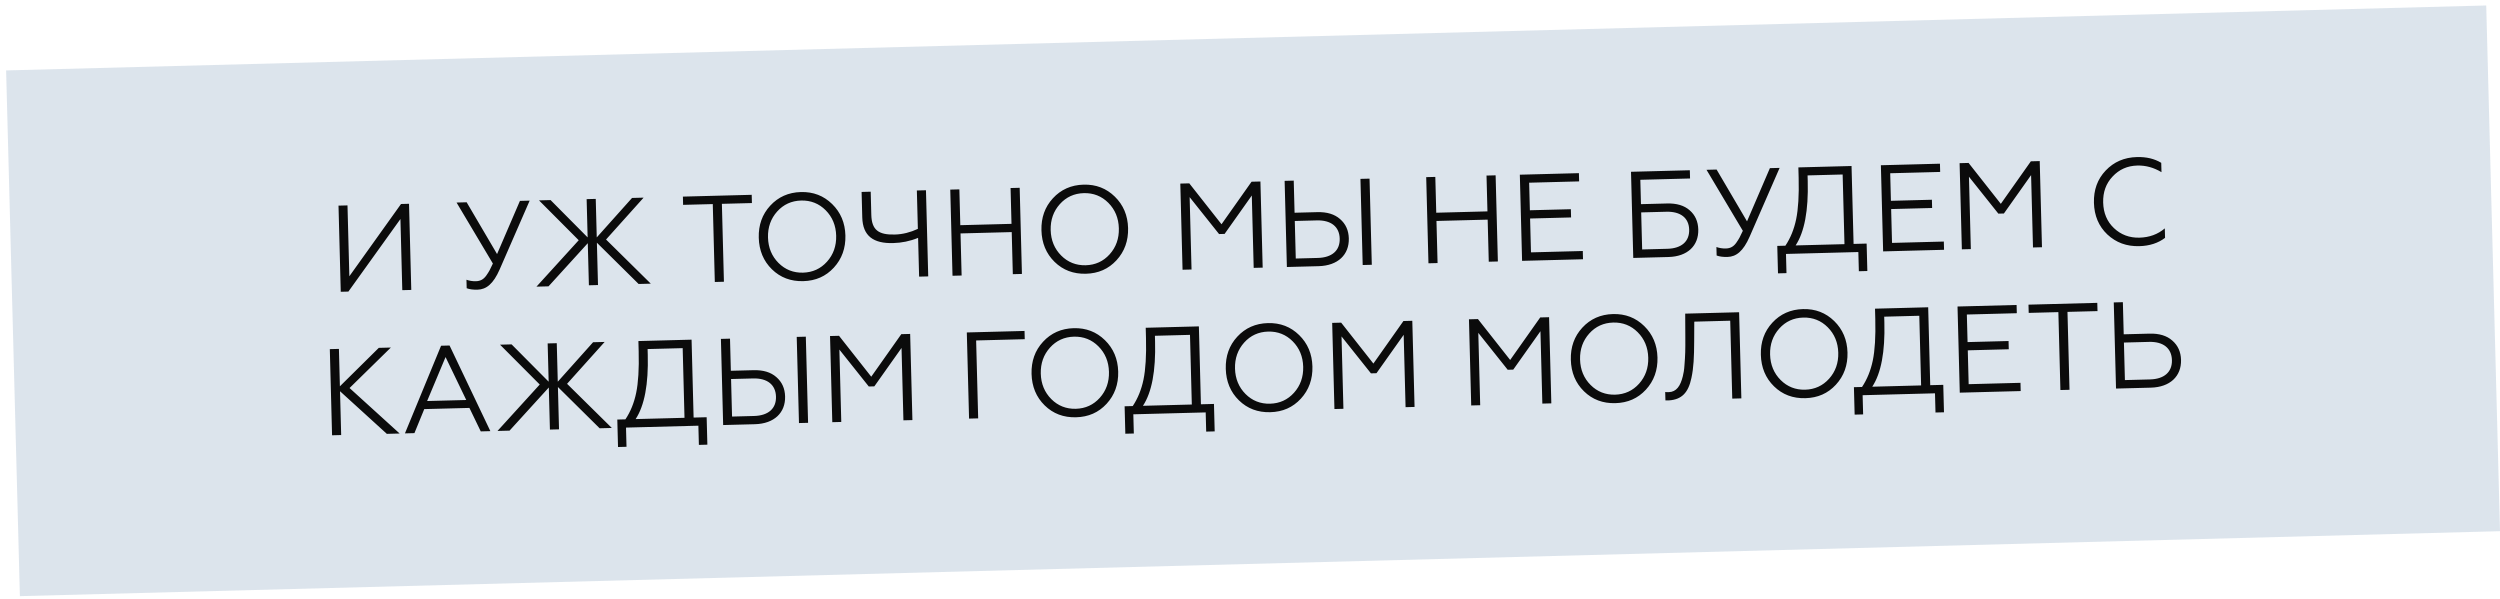
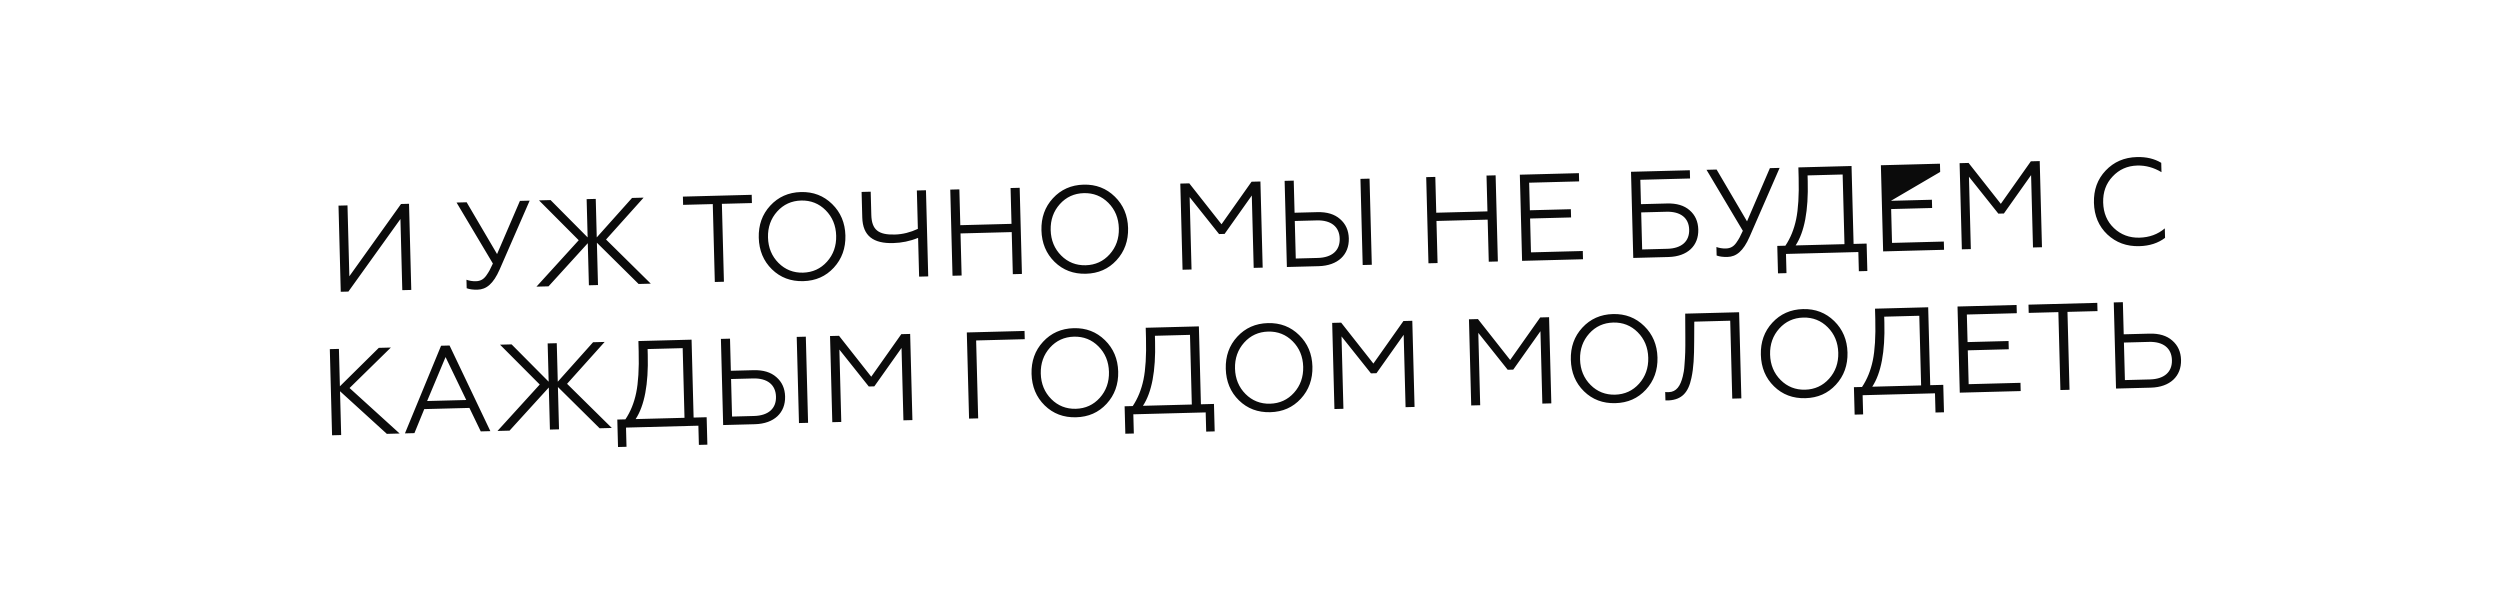
<svg xmlns="http://www.w3.org/2000/svg" width="384" height="92" viewBox="0 0 384 92" fill="none">
-   <rect opacity="0.4" x="0.94" y="10.817" width="381.076" height="80.778" transform="rotate(-1.5 0.94 10.817)" fill="#A7BCD1" />
-   <path d="M53.512 44.787L61.506 33.643L61.792 44.57L63.172 44.534L62.826 31.301L61.597 31.333L53.659 42.437L53.374 31.549L51.994 31.585L52.34 44.817L53.512 44.787ZM73.352 44.494C74.695 44.459 75.77 43.617 76.751 41.379L81.356 30.816L79.862 30.855L76.349 39.024L71.677 31.069L70.126 31.11L75.706 40.479C75.492 40.938 75.33 41.283 75.204 41.514C75.078 41.744 74.914 42.013 74.695 42.321C74.257 42.938 73.753 43.178 73.091 43.196C72.581 43.209 72.087 43.127 71.648 42.969L71.682 44.273C72.102 44.432 72.653 44.513 73.352 44.494ZM82.791 30.778L88.891 36.899L82.401 44.03L84.253 43.982L90.284 37.354L90.454 43.819L91.853 43.783L91.682 37.28L98.091 43.619L99.962 43.57L93.088 36.789L98.86 30.357L97.083 30.404L91.661 36.467L91.506 30.55L90.107 30.587L90.261 36.466L84.568 30.732L82.791 30.778ZM111.195 43.276L110.881 31.31L115.494 31.189L115.461 29.923L104.893 30.199L104.926 31.466L109.482 31.347L109.796 43.313L111.195 43.276ZM118.309 31.588C117.076 32.926 116.495 34.568 116.546 36.515C116.597 38.462 117.264 40.091 118.564 41.362C119.865 42.633 121.47 43.234 123.379 43.184C125.289 43.134 126.841 42.45 128.073 41.113C129.306 39.775 129.905 38.114 129.854 36.167C129.803 34.22 129.118 32.611 127.817 31.34C126.516 30.068 124.93 29.448 123.021 29.498C121.112 29.548 119.541 30.251 118.309 31.588ZM119.579 40.389C118.55 39.357 118.005 38.047 117.964 36.478C117.923 34.909 118.398 33.572 119.372 32.487C120.347 31.403 121.58 30.841 123.055 30.802C124.529 30.764 125.791 31.26 126.821 32.292C127.85 33.325 128.395 34.635 128.436 36.204C128.478 37.773 128.002 39.109 127.028 40.194C126.053 41.279 124.82 41.841 123.345 41.88C121.871 41.918 120.609 41.422 119.579 40.389ZM142.575 42.455L142.228 29.222L140.829 29.258L140.984 35.156C139.825 35.697 138.641 35.993 137.45 36.025C134.936 36.09 133.894 35.323 133.833 32.998L133.74 29.444L132.341 29.481L132.444 33.394C132.519 36.267 134.176 37.416 137.182 37.337C138.505 37.302 139.784 37.042 141.02 36.536L141.176 42.491L142.575 42.455ZM147.705 42.32L147.536 35.855L155.4 35.649L155.569 42.114L156.968 42.078L156.622 28.845L155.223 28.881L155.367 34.383L147.503 34.589L147.359 29.087L145.96 29.124L146.306 42.357L147.705 42.32ZM161.729 30.451C160.496 31.789 159.915 33.431 159.966 35.378C160.017 37.325 160.684 38.954 161.984 40.225C163.285 41.496 164.89 42.097 166.799 42.047C168.709 41.997 170.261 41.313 171.493 39.976C172.726 38.638 173.325 36.977 173.274 35.03C173.223 33.083 172.538 31.474 171.237 30.203C169.937 28.931 168.35 28.311 166.441 28.361C164.532 28.411 162.961 29.114 161.729 30.451ZM162.999 39.252C161.97 38.22 161.425 36.91 161.384 35.341C161.343 33.772 161.818 32.435 162.793 31.351C163.767 30.266 165.001 29.704 166.475 29.665C167.95 29.627 169.211 30.123 170.241 31.155C171.27 32.188 171.815 33.498 171.856 35.067C171.898 36.636 171.422 37.972 170.448 39.057C169.473 40.142 168.24 40.704 166.765 40.743C165.291 40.781 164.029 40.285 162.999 39.252ZM183.02 41.395L182.729 30.28L187.248 35.95L188.098 35.928L192.276 30.03L192.567 41.145L193.947 41.109L193.6 27.877L192.239 27.912L187.624 34.446L182.674 28.163L181.294 28.199L181.64 41.431L183.02 41.395ZM210.708 40.67L210.362 27.438L208.963 27.474L209.309 40.707L210.708 40.67ZM202.542 40.884C205.51 40.806 207.244 39.115 207.178 36.62C207.146 35.391 206.704 34.4 205.833 33.647C204.981 32.894 203.818 32.546 202.324 32.585L198.846 32.676L198.717 27.742L197.318 27.779L197.665 41.012L202.542 40.884ZM198.879 33.943L202.263 33.854C204.456 33.797 205.731 34.823 205.779 36.657C205.827 38.49 204.588 39.563 202.414 39.62L199.03 39.709L198.879 33.943ZM220.81 40.406L220.641 33.941L228.505 33.735L228.674 40.2L230.073 40.163L229.727 26.93L228.328 26.967L228.472 32.468L220.608 32.674L220.464 27.173L219.065 27.21L219.411 40.443L220.81 40.406ZM243.15 39.821L243.117 38.554L235.158 38.763L235.022 33.564L241.317 33.399L241.284 32.133L234.989 32.297L234.878 28.063L242.553 27.862L242.52 26.596L233.446 26.833L233.792 40.066L243.15 39.821ZM256.275 39.477C259.224 39.4 260.921 37.729 260.856 35.252C260.824 34.023 260.382 33.032 259.53 32.298C258.698 31.563 257.535 31.215 256.06 31.254L252.052 31.359L251.954 27.616L259.592 27.416L259.558 26.149L250.522 26.386L250.869 39.619L256.275 39.477ZM252.086 32.625L255.961 32.524C258.135 32.467 259.41 33.474 259.457 35.27C259.504 37.085 258.284 38.157 256.11 38.214L252.235 38.316L252.086 32.625ZM265.346 39.467C266.688 39.431 267.763 38.59 268.745 36.351L273.349 25.788L271.855 25.827L268.343 33.997L263.67 26.042L262.12 26.082L267.7 35.451C267.485 35.911 267.324 36.256 267.197 36.486C267.071 36.716 266.908 36.986 266.689 37.294C266.251 37.911 265.746 38.151 265.085 38.168C264.574 38.182 264.08 38.1 263.641 37.941L263.675 39.246C264.096 39.405 264.646 39.485 265.346 39.467ZM274.404 41.953L274.327 39.005L285.442 38.713L285.52 41.662L286.824 41.628L286.714 37.413L284.71 37.465L284.396 25.499L276.23 25.713L276.272 27.301C276.342 30.004 276.209 32.126 275.89 33.667C275.571 35.207 275.02 36.565 274.237 37.739L272.989 37.772L273.1 41.988L274.404 41.953ZM275.806 37.698C277.17 35.62 277.784 32.331 277.666 27.832L277.643 26.943L283.031 26.802L283.311 37.502L275.806 37.698ZM298.606 38.369L298.573 37.102L290.615 37.31L290.479 32.112L296.774 31.947L296.74 30.68L290.445 30.845L290.335 26.611L298.01 26.41L297.976 25.143L288.903 25.381L289.249 38.614L298.606 38.369ZM302.721 38.261L302.43 27.145L306.948 32.816L307.799 32.793L311.976 26.895L312.267 38.011L313.647 37.975L313.301 24.742L311.94 24.778L307.325 31.311L302.374 25.028L300.994 25.064L301.341 38.297L302.721 38.261ZM328.594 37.81C330.182 37.769 331.494 37.337 332.552 36.534L332.514 35.078C331.44 35.995 330.147 36.465 328.616 36.505C327.085 36.545 325.767 36.05 324.7 35.037C323.633 34.025 323.088 32.715 323.046 31.108C323.004 29.52 323.48 28.183 324.492 27.116C325.504 26.03 326.757 25.468 328.288 25.428C329.593 25.394 330.831 25.74 332.004 26.447L331.966 25.01C330.909 24.375 329.672 24.086 328.235 24.124C326.288 24.175 324.698 24.86 323.428 26.198C322.176 27.517 321.576 29.16 321.628 31.145C321.68 33.13 322.366 34.758 323.685 36.01C325.023 37.261 326.647 37.861 328.594 37.81ZM50.659 53.627L51.005 66.86L52.404 66.823L52.228 60.093L59.418 66.64L61.384 66.588L53.691 59.601L60.035 53.382L58.183 53.43L52.208 59.337L52.058 53.59L50.659 53.627ZM63.655 66.529L65.166 62.838L72.104 62.656L73.844 66.262L75.319 66.223L69.053 53.07L67.749 53.104L62.199 66.567L63.655 66.529ZM68.438 54.845L71.618 61.44L65.606 61.597L68.438 54.845ZM76.804 52.943L82.904 59.063L76.414 66.195L78.266 66.146L84.297 59.519L84.467 65.984L85.866 65.947L85.695 59.444L92.104 65.784L93.975 65.735L87.101 58.953L92.873 52.522L91.096 52.568L85.674 58.631L85.519 52.714L84.12 52.751L84.274 58.63L78.581 52.896L76.804 52.943ZM96.232 68.627L96.155 65.678L107.271 65.386L107.348 68.336L108.652 68.301L108.542 64.086L106.538 64.138L106.225 52.172L98.058 52.386L98.1 53.974C98.171 56.677 98.037 58.799 97.718 60.34C97.399 61.881 96.848 63.238 96.065 64.412L94.818 64.445L94.928 68.661L96.232 68.627ZM97.634 64.371C98.999 62.293 99.612 59.004 99.495 54.505L99.471 53.616L104.859 53.475L105.139 64.175L97.634 64.371ZM124.121 64.945L123.774 51.712L122.376 51.749L122.722 64.982L124.121 64.945ZM115.954 65.159C118.922 65.081 120.656 63.39 120.591 60.895C120.559 59.666 120.117 58.675 119.246 57.922C118.394 57.169 117.231 56.821 115.737 56.86L112.259 56.951L112.13 52.017L110.731 52.054L111.077 65.287L115.954 65.159ZM112.292 58.218L115.676 58.129C117.869 58.072 119.144 59.098 119.192 60.932C119.24 62.765 118.001 63.838 115.827 63.895L112.443 63.984L112.292 58.218ZM129.22 64.812L128.929 53.696L133.447 59.367L134.298 59.344L138.475 53.446L138.766 64.562L140.146 64.526L139.8 51.293L138.439 51.328L133.824 57.862L128.873 51.579L127.493 51.615L127.84 64.848L129.22 64.812ZM150.247 64.261L149.934 52.295L157.401 52.099L157.368 50.833L148.502 51.065L148.848 64.298L150.247 64.261ZM160.209 52.499C158.977 53.836 158.395 55.478 158.446 57.425C158.497 59.373 159.164 61.001 160.465 62.272C161.766 63.543 163.371 64.144 165.28 64.094C167.189 64.044 168.741 63.361 169.974 62.023C171.206 60.686 171.806 59.024 171.755 57.077C171.704 55.13 171.019 53.521 169.718 52.25C168.417 50.979 166.831 50.358 164.921 50.408C163.012 50.458 161.442 51.161 160.209 52.499ZM161.48 61.3C160.45 60.267 159.905 58.957 159.864 57.388C159.823 55.819 160.299 54.483 161.273 53.398C162.247 52.313 163.481 51.751 164.956 51.712C166.43 51.674 167.692 52.17 168.721 53.203C169.751 54.235 170.296 55.545 170.337 57.114C170.378 58.683 169.902 60.02 168.928 61.105C167.954 62.19 166.72 62.752 165.246 62.79C163.771 62.829 162.51 62.332 161.48 61.3ZM174.156 66.586L174.079 63.637L185.194 63.346L185.271 66.295L186.576 66.261L186.465 62.045L184.461 62.098L184.148 50.132L175.982 50.345L176.023 51.933C176.094 54.637 175.96 56.759 175.641 58.299C175.322 59.84 174.771 61.198 173.989 62.372L172.741 62.405L172.851 66.62L174.156 66.586ZM175.558 62.331C176.922 60.252 177.536 56.964 177.418 52.464L177.395 51.576L182.782 51.435L183.063 62.134L175.558 62.331ZM190.042 51.718C188.81 53.055 188.228 54.697 188.279 56.644C188.33 58.591 188.997 60.22 190.298 61.491C191.599 62.762 193.203 63.363 195.113 63.313C197.022 63.263 198.574 62.58 199.807 61.242C201.039 59.904 201.639 58.243 201.588 56.296C201.537 54.349 200.851 52.74 199.551 51.469C198.25 50.197 196.664 49.577 194.754 49.627C192.845 49.677 191.274 50.38 190.042 51.718ZM191.313 60.519C190.283 59.486 189.738 58.176 189.697 56.607C189.656 55.038 190.132 53.702 191.106 52.617C192.08 51.532 193.314 50.97 194.788 50.931C196.263 50.893 197.524 51.389 198.554 52.422C199.584 53.454 200.129 54.764 200.17 56.333C200.211 57.902 199.735 59.239 198.761 60.324C197.787 61.408 196.553 61.97 195.078 62.009C193.604 62.048 192.342 61.551 191.313 60.519ZM206.349 62.792L206.058 51.676L210.577 57.347L211.427 57.325L215.605 51.427L215.896 62.542L217.276 62.506L216.929 49.273L215.568 49.309L210.953 55.843L206.003 49.559L204.623 49.595L204.969 62.828L206.349 62.792ZM227.358 62.242L227.067 51.126L231.585 56.797L232.436 56.774L236.613 50.876L236.904 61.992L238.284 61.956L237.938 48.723L236.577 48.759L231.962 55.292L227.011 49.009L225.631 49.045L225.978 62.278L227.358 62.242ZM243.043 50.33C241.811 51.667 241.229 53.309 241.28 55.256C241.331 57.203 241.998 58.832 243.299 60.103C244.6 61.374 246.205 61.975 248.114 61.925C250.023 61.875 251.575 61.192 252.808 59.854C254.04 58.517 254.64 56.855 254.589 54.908C254.538 52.961 253.853 51.352 252.552 50.081C251.251 48.809 249.665 48.189 247.755 48.239C245.846 48.289 244.276 48.992 243.043 50.33ZM244.314 59.131C243.284 58.098 242.739 56.788 242.698 55.219C242.657 53.65 243.133 52.314 244.107 51.229C245.081 50.144 246.315 49.582 247.79 49.543C249.264 49.505 250.526 50.001 251.555 51.034C252.585 52.066 253.13 53.376 253.171 54.945C253.212 56.514 252.736 57.851 251.762 58.936C250.788 60.02 249.554 60.582 248.08 60.621C246.605 60.66 245.344 60.163 244.314 59.131ZM255.81 61.497C255.905 61.513 256.094 61.508 256.339 61.502C258.322 61.374 259.335 60.307 259.805 58.044C260.142 56.465 260.214 54.874 260.226 52.434L260.241 49.406L265.761 49.262L266.074 61.228L267.473 61.191L267.127 47.959L258.847 48.175L258.866 51.788C258.87 52.677 258.872 53.453 258.851 54.096C258.83 54.74 258.79 55.403 258.733 56.105C258.694 56.787 258.595 57.357 258.475 57.814C258.116 59.261 257.516 60.204 256.306 60.235C256.06 60.242 255.871 60.228 255.776 60.211L255.81 61.497ZM272.23 49.565C270.997 50.903 270.416 52.545 270.467 54.492C270.518 56.439 271.185 58.068 272.486 59.339C273.786 60.61 275.391 61.211 277.301 61.161C279.21 61.111 280.762 60.427 281.994 59.09C283.227 57.752 283.827 56.091 283.776 54.144C283.725 52.197 283.039 50.588 281.739 49.316C280.438 48.045 278.851 47.425 276.942 47.475C275.033 47.525 273.462 48.228 272.23 49.565ZM273.501 58.366C272.471 57.334 271.926 56.024 271.885 54.455C271.844 52.886 272.32 51.549 273.294 50.465C274.268 49.38 275.502 48.818 276.976 48.779C278.451 48.74 279.712 49.237 280.742 50.27C281.772 51.302 282.317 52.612 282.358 54.181C282.399 55.75 281.923 57.087 280.949 58.171C279.975 59.256 278.741 59.818 277.266 59.857C275.792 59.895 274.53 59.399 273.501 58.366ZM286.177 63.653L286.099 60.704L297.215 60.413L297.292 63.362L298.596 63.328L298.486 59.112L296.482 59.164L296.169 47.198L288.002 47.412L288.044 49C288.115 51.703 287.981 53.825 287.662 55.366C287.343 56.907 286.792 58.264 286.009 59.439L284.762 59.471L284.872 63.687L286.177 63.653ZM287.578 59.398C288.943 57.319 289.557 54.03 289.439 49.531L289.415 48.642L294.803 48.501L295.083 59.201L287.578 59.398ZM310.379 60.068L310.346 58.801L302.387 59.01L302.251 53.811L308.546 53.646L308.513 52.38L302.218 52.545L302.107 48.31L309.782 48.109L309.749 46.843L300.675 47.08L301.021 60.313L310.379 60.068ZM317.877 59.872L317.564 47.905L322.176 47.785L322.143 46.518L311.576 46.795L311.609 48.061L316.165 47.942L316.478 59.908L317.877 59.872ZM330.37 59.544C333.338 59.467 335.072 57.776 335.007 55.28C334.975 54.051 334.533 53.06 333.662 52.308C332.81 51.554 331.647 51.206 330.153 51.246L326.202 51.349L326.073 46.415L324.674 46.452L325.021 59.684L330.37 59.544ZM326.235 52.616L330.092 52.515C332.285 52.457 333.56 53.483 333.608 55.317C333.656 57.151 332.417 58.223 330.243 58.28L326.386 58.381L326.235 52.616Z" fill="#0B0B0B" />
+   <path d="M53.512 44.787L61.506 33.643L61.792 44.57L63.172 44.534L62.826 31.301L61.597 31.333L53.659 42.437L53.374 31.549L51.994 31.585L52.34 44.817L53.512 44.787ZM73.352 44.494C74.695 44.459 75.77 43.617 76.751 41.379L81.356 30.816L79.862 30.855L76.349 39.024L71.677 31.069L70.126 31.11L75.706 40.479C75.492 40.938 75.33 41.283 75.204 41.514C75.078 41.744 74.914 42.013 74.695 42.321C74.257 42.938 73.753 43.178 73.091 43.196C72.581 43.209 72.087 43.127 71.648 42.969L71.682 44.273C72.102 44.432 72.653 44.513 73.352 44.494ZM82.791 30.778L88.891 36.899L82.401 44.03L84.253 43.982L90.284 37.354L90.454 43.819L91.853 43.783L91.682 37.28L98.091 43.619L99.962 43.57L93.088 36.789L98.86 30.357L97.083 30.404L91.661 36.467L91.506 30.55L90.107 30.587L90.261 36.466L84.568 30.732L82.791 30.778ZM111.195 43.276L110.881 31.31L115.494 31.189L115.461 29.923L104.893 30.199L104.926 31.466L109.482 31.347L109.796 43.313L111.195 43.276ZM118.309 31.588C117.076 32.926 116.495 34.568 116.546 36.515C116.597 38.462 117.264 40.091 118.564 41.362C119.865 42.633 121.47 43.234 123.379 43.184C125.289 43.134 126.841 42.45 128.073 41.113C129.306 39.775 129.905 38.114 129.854 36.167C129.803 34.22 129.118 32.611 127.817 31.34C126.516 30.068 124.93 29.448 123.021 29.498C121.112 29.548 119.541 30.251 118.309 31.588ZM119.579 40.389C118.55 39.357 118.005 38.047 117.964 36.478C117.923 34.909 118.398 33.572 119.372 32.487C120.347 31.403 121.58 30.841 123.055 30.802C124.529 30.764 125.791 31.26 126.821 32.292C127.85 33.325 128.395 34.635 128.436 36.204C128.478 37.773 128.002 39.109 127.028 40.194C126.053 41.279 124.82 41.841 123.345 41.88C121.871 41.918 120.609 41.422 119.579 40.389ZM142.575 42.455L142.228 29.222L140.829 29.258L140.984 35.156C139.825 35.697 138.641 35.993 137.45 36.025C134.936 36.09 133.894 35.323 133.833 32.998L133.74 29.444L132.341 29.481L132.444 33.394C132.519 36.267 134.176 37.416 137.182 37.337C138.505 37.302 139.784 37.042 141.02 36.536L141.176 42.491L142.575 42.455ZM147.705 42.32L147.536 35.855L155.4 35.649L155.569 42.114L156.968 42.078L156.622 28.845L155.223 28.881L155.367 34.383L147.503 34.589L147.359 29.087L145.96 29.124L146.306 42.357L147.705 42.32ZM161.729 30.451C160.496 31.789 159.915 33.431 159.966 35.378C160.017 37.325 160.684 38.954 161.984 40.225C163.285 41.496 164.89 42.097 166.799 42.047C168.709 41.997 170.261 41.313 171.493 39.976C172.726 38.638 173.325 36.977 173.274 35.03C173.223 33.083 172.538 31.474 171.237 30.203C169.937 28.931 168.35 28.311 166.441 28.361C164.532 28.411 162.961 29.114 161.729 30.451ZM162.999 39.252C161.97 38.22 161.425 36.91 161.384 35.341C161.343 33.772 161.818 32.435 162.793 31.351C163.767 30.266 165.001 29.704 166.475 29.665C167.95 29.627 169.211 30.123 170.241 31.155C171.27 32.188 171.815 33.498 171.856 35.067C171.898 36.636 171.422 37.972 170.448 39.057C169.473 40.142 168.24 40.704 166.765 40.743C165.291 40.781 164.029 40.285 162.999 39.252ZM183.02 41.395L182.729 30.28L187.248 35.95L188.098 35.928L192.276 30.03L192.567 41.145L193.947 41.109L193.6 27.877L192.239 27.912L187.624 34.446L182.674 28.163L181.294 28.199L181.64 41.431L183.02 41.395ZM210.708 40.67L210.362 27.438L208.963 27.474L209.309 40.707L210.708 40.67ZM202.542 40.884C205.51 40.806 207.244 39.115 207.178 36.62C207.146 35.391 206.704 34.4 205.833 33.647C204.981 32.894 203.818 32.546 202.324 32.585L198.846 32.676L198.717 27.742L197.318 27.779L197.665 41.012L202.542 40.884ZM198.879 33.943L202.263 33.854C204.456 33.797 205.731 34.823 205.779 36.657C205.827 38.49 204.588 39.563 202.414 39.62L199.03 39.709L198.879 33.943ZM220.81 40.406L220.641 33.941L228.505 33.735L228.674 40.2L230.073 40.163L229.727 26.93L228.328 26.967L228.472 32.468L220.608 32.674L220.464 27.173L219.065 27.21L219.411 40.443L220.81 40.406ZM243.15 39.821L243.117 38.554L235.158 38.763L235.022 33.564L241.317 33.399L241.284 32.133L234.989 32.297L234.878 28.063L242.553 27.862L242.52 26.596L233.446 26.833L233.792 40.066L243.15 39.821ZM256.275 39.477C259.224 39.4 260.921 37.729 260.856 35.252C260.824 34.023 260.382 33.032 259.53 32.298C258.698 31.563 257.535 31.215 256.06 31.254L252.052 31.359L251.954 27.616L259.592 27.416L259.558 26.149L250.522 26.386L250.869 39.619L256.275 39.477ZM252.086 32.625L255.961 32.524C258.135 32.467 259.41 33.474 259.457 35.27C259.504 37.085 258.284 38.157 256.11 38.214L252.235 38.316L252.086 32.625ZM265.346 39.467C266.688 39.431 267.763 38.59 268.745 36.351L273.349 25.788L271.855 25.827L268.343 33.997L263.67 26.042L262.12 26.082L267.7 35.451C267.485 35.911 267.324 36.256 267.197 36.486C267.071 36.716 266.908 36.986 266.689 37.294C266.251 37.911 265.746 38.151 265.085 38.168C264.574 38.182 264.08 38.1 263.641 37.941L263.675 39.246C264.096 39.405 264.646 39.485 265.346 39.467ZM274.404 41.953L274.327 39.005L285.442 38.713L285.52 41.662L286.824 41.628L286.714 37.413L284.71 37.465L284.396 25.499L276.23 25.713L276.272 27.301C276.342 30.004 276.209 32.126 275.89 33.667C275.571 35.207 275.02 36.565 274.237 37.739L272.989 37.772L273.1 41.988L274.404 41.953ZM275.806 37.698C277.17 35.62 277.784 32.331 277.666 27.832L277.643 26.943L283.031 26.802L283.311 37.502L275.806 37.698ZM298.606 38.369L298.573 37.102L290.615 37.31L290.479 32.112L296.774 31.947L296.74 30.68L290.445 30.845L298.01 26.41L297.976 25.143L288.903 25.381L289.249 38.614L298.606 38.369ZM302.721 38.261L302.43 27.145L306.948 32.816L307.799 32.793L311.976 26.895L312.267 38.011L313.647 37.975L313.301 24.742L311.94 24.778L307.325 31.311L302.374 25.028L300.994 25.064L301.341 38.297L302.721 38.261ZM328.594 37.81C330.182 37.769 331.494 37.337 332.552 36.534L332.514 35.078C331.44 35.995 330.147 36.465 328.616 36.505C327.085 36.545 325.767 36.05 324.7 35.037C323.633 34.025 323.088 32.715 323.046 31.108C323.004 29.52 323.48 28.183 324.492 27.116C325.504 26.03 326.757 25.468 328.288 25.428C329.593 25.394 330.831 25.74 332.004 26.447L331.966 25.01C330.909 24.375 329.672 24.086 328.235 24.124C326.288 24.175 324.698 24.86 323.428 26.198C322.176 27.517 321.576 29.16 321.628 31.145C321.68 33.13 322.366 34.758 323.685 36.01C325.023 37.261 326.647 37.861 328.594 37.81ZM50.659 53.627L51.005 66.86L52.404 66.823L52.228 60.093L59.418 66.64L61.384 66.588L53.691 59.601L60.035 53.382L58.183 53.43L52.208 59.337L52.058 53.59L50.659 53.627ZM63.655 66.529L65.166 62.838L72.104 62.656L73.844 66.262L75.319 66.223L69.053 53.07L67.749 53.104L62.199 66.567L63.655 66.529ZM68.438 54.845L71.618 61.44L65.606 61.597L68.438 54.845ZM76.804 52.943L82.904 59.063L76.414 66.195L78.266 66.146L84.297 59.519L84.467 65.984L85.866 65.947L85.695 59.444L92.104 65.784L93.975 65.735L87.101 58.953L92.873 52.522L91.096 52.568L85.674 58.631L85.519 52.714L84.12 52.751L84.274 58.63L78.581 52.896L76.804 52.943ZM96.232 68.627L96.155 65.678L107.271 65.386L107.348 68.336L108.652 68.301L108.542 64.086L106.538 64.138L106.225 52.172L98.058 52.386L98.1 53.974C98.171 56.677 98.037 58.799 97.718 60.34C97.399 61.881 96.848 63.238 96.065 64.412L94.818 64.445L94.928 68.661L96.232 68.627ZM97.634 64.371C98.999 62.293 99.612 59.004 99.495 54.505L99.471 53.616L104.859 53.475L105.139 64.175L97.634 64.371ZM124.121 64.945L123.774 51.712L122.376 51.749L122.722 64.982L124.121 64.945ZM115.954 65.159C118.922 65.081 120.656 63.39 120.591 60.895C120.559 59.666 120.117 58.675 119.246 57.922C118.394 57.169 117.231 56.821 115.737 56.86L112.259 56.951L112.13 52.017L110.731 52.054L111.077 65.287L115.954 65.159ZM112.292 58.218L115.676 58.129C117.869 58.072 119.144 59.098 119.192 60.932C119.24 62.765 118.001 63.838 115.827 63.895L112.443 63.984L112.292 58.218ZM129.22 64.812L128.929 53.696L133.447 59.367L134.298 59.344L138.475 53.446L138.766 64.562L140.146 64.526L139.8 51.293L138.439 51.328L133.824 57.862L128.873 51.579L127.493 51.615L127.84 64.848L129.22 64.812ZM150.247 64.261L149.934 52.295L157.401 52.099L157.368 50.833L148.502 51.065L148.848 64.298L150.247 64.261ZM160.209 52.499C158.977 53.836 158.395 55.478 158.446 57.425C158.497 59.373 159.164 61.001 160.465 62.272C161.766 63.543 163.371 64.144 165.28 64.094C167.189 64.044 168.741 63.361 169.974 62.023C171.206 60.686 171.806 59.024 171.755 57.077C171.704 55.13 171.019 53.521 169.718 52.25C168.417 50.979 166.831 50.358 164.921 50.408C163.012 50.458 161.442 51.161 160.209 52.499ZM161.48 61.3C160.45 60.267 159.905 58.957 159.864 57.388C159.823 55.819 160.299 54.483 161.273 53.398C162.247 52.313 163.481 51.751 164.956 51.712C166.43 51.674 167.692 52.17 168.721 53.203C169.751 54.235 170.296 55.545 170.337 57.114C170.378 58.683 169.902 60.02 168.928 61.105C167.954 62.19 166.72 62.752 165.246 62.79C163.771 62.829 162.51 62.332 161.48 61.3ZM174.156 66.586L174.079 63.637L185.194 63.346L185.271 66.295L186.576 66.261L186.465 62.045L184.461 62.098L184.148 50.132L175.982 50.345L176.023 51.933C176.094 54.637 175.96 56.759 175.641 58.299C175.322 59.84 174.771 61.198 173.989 62.372L172.741 62.405L172.851 66.62L174.156 66.586ZM175.558 62.331C176.922 60.252 177.536 56.964 177.418 52.464L177.395 51.576L182.782 51.435L183.063 62.134L175.558 62.331ZM190.042 51.718C188.81 53.055 188.228 54.697 188.279 56.644C188.33 58.591 188.997 60.22 190.298 61.491C191.599 62.762 193.203 63.363 195.113 63.313C197.022 63.263 198.574 62.58 199.807 61.242C201.039 59.904 201.639 58.243 201.588 56.296C201.537 54.349 200.851 52.74 199.551 51.469C198.25 50.197 196.664 49.577 194.754 49.627C192.845 49.677 191.274 50.38 190.042 51.718ZM191.313 60.519C190.283 59.486 189.738 58.176 189.697 56.607C189.656 55.038 190.132 53.702 191.106 52.617C192.08 51.532 193.314 50.97 194.788 50.931C196.263 50.893 197.524 51.389 198.554 52.422C199.584 53.454 200.129 54.764 200.17 56.333C200.211 57.902 199.735 59.239 198.761 60.324C197.787 61.408 196.553 61.97 195.078 62.009C193.604 62.048 192.342 61.551 191.313 60.519ZM206.349 62.792L206.058 51.676L210.577 57.347L211.427 57.325L215.605 51.427L215.896 62.542L217.276 62.506L216.929 49.273L215.568 49.309L210.953 55.843L206.003 49.559L204.623 49.595L204.969 62.828L206.349 62.792ZM227.358 62.242L227.067 51.126L231.585 56.797L232.436 56.774L236.613 50.876L236.904 61.992L238.284 61.956L237.938 48.723L236.577 48.759L231.962 55.292L227.011 49.009L225.631 49.045L225.978 62.278L227.358 62.242ZM243.043 50.33C241.811 51.667 241.229 53.309 241.28 55.256C241.331 57.203 241.998 58.832 243.299 60.103C244.6 61.374 246.205 61.975 248.114 61.925C250.023 61.875 251.575 61.192 252.808 59.854C254.04 58.517 254.64 56.855 254.589 54.908C254.538 52.961 253.853 51.352 252.552 50.081C251.251 48.809 249.665 48.189 247.755 48.239C245.846 48.289 244.276 48.992 243.043 50.33ZM244.314 59.131C243.284 58.098 242.739 56.788 242.698 55.219C242.657 53.65 243.133 52.314 244.107 51.229C245.081 50.144 246.315 49.582 247.79 49.543C249.264 49.505 250.526 50.001 251.555 51.034C252.585 52.066 253.13 53.376 253.171 54.945C253.212 56.514 252.736 57.851 251.762 58.936C250.788 60.02 249.554 60.582 248.08 60.621C246.605 60.66 245.344 60.163 244.314 59.131ZM255.81 61.497C255.905 61.513 256.094 61.508 256.339 61.502C258.322 61.374 259.335 60.307 259.805 58.044C260.142 56.465 260.214 54.874 260.226 52.434L260.241 49.406L265.761 49.262L266.074 61.228L267.473 61.191L267.127 47.959L258.847 48.175L258.866 51.788C258.87 52.677 258.872 53.453 258.851 54.096C258.83 54.74 258.79 55.403 258.733 56.105C258.694 56.787 258.595 57.357 258.475 57.814C258.116 59.261 257.516 60.204 256.306 60.235C256.06 60.242 255.871 60.228 255.776 60.211L255.81 61.497ZM272.23 49.565C270.997 50.903 270.416 52.545 270.467 54.492C270.518 56.439 271.185 58.068 272.486 59.339C273.786 60.61 275.391 61.211 277.301 61.161C279.21 61.111 280.762 60.427 281.994 59.09C283.227 57.752 283.827 56.091 283.776 54.144C283.725 52.197 283.039 50.588 281.739 49.316C280.438 48.045 278.851 47.425 276.942 47.475C275.033 47.525 273.462 48.228 272.23 49.565ZM273.501 58.366C272.471 57.334 271.926 56.024 271.885 54.455C271.844 52.886 272.32 51.549 273.294 50.465C274.268 49.38 275.502 48.818 276.976 48.779C278.451 48.74 279.712 49.237 280.742 50.27C281.772 51.302 282.317 52.612 282.358 54.181C282.399 55.75 281.923 57.087 280.949 58.171C279.975 59.256 278.741 59.818 277.266 59.857C275.792 59.895 274.53 59.399 273.501 58.366ZM286.177 63.653L286.099 60.704L297.215 60.413L297.292 63.362L298.596 63.328L298.486 59.112L296.482 59.164L296.169 47.198L288.002 47.412L288.044 49C288.115 51.703 287.981 53.825 287.662 55.366C287.343 56.907 286.792 58.264 286.009 59.439L284.762 59.471L284.872 63.687L286.177 63.653ZM287.578 59.398C288.943 57.319 289.557 54.03 289.439 49.531L289.415 48.642L294.803 48.501L295.083 59.201L287.578 59.398ZM310.379 60.068L310.346 58.801L302.387 59.01L302.251 53.811L308.546 53.646L308.513 52.38L302.218 52.545L302.107 48.31L309.782 48.109L309.749 46.843L300.675 47.08L301.021 60.313L310.379 60.068ZM317.877 59.872L317.564 47.905L322.176 47.785L322.143 46.518L311.576 46.795L311.609 48.061L316.165 47.942L316.478 59.908L317.877 59.872ZM330.37 59.544C333.338 59.467 335.072 57.776 335.007 55.28C334.975 54.051 334.533 53.06 333.662 52.308C332.81 51.554 331.647 51.206 330.153 51.246L326.202 51.349L326.073 46.415L324.674 46.452L325.021 59.684L330.37 59.544ZM326.235 52.616L330.092 52.515C332.285 52.457 333.56 53.483 333.608 55.317C333.656 57.151 332.417 58.223 330.243 58.28L326.386 58.381L326.235 52.616Z" fill="#0B0B0B" />
</svg>